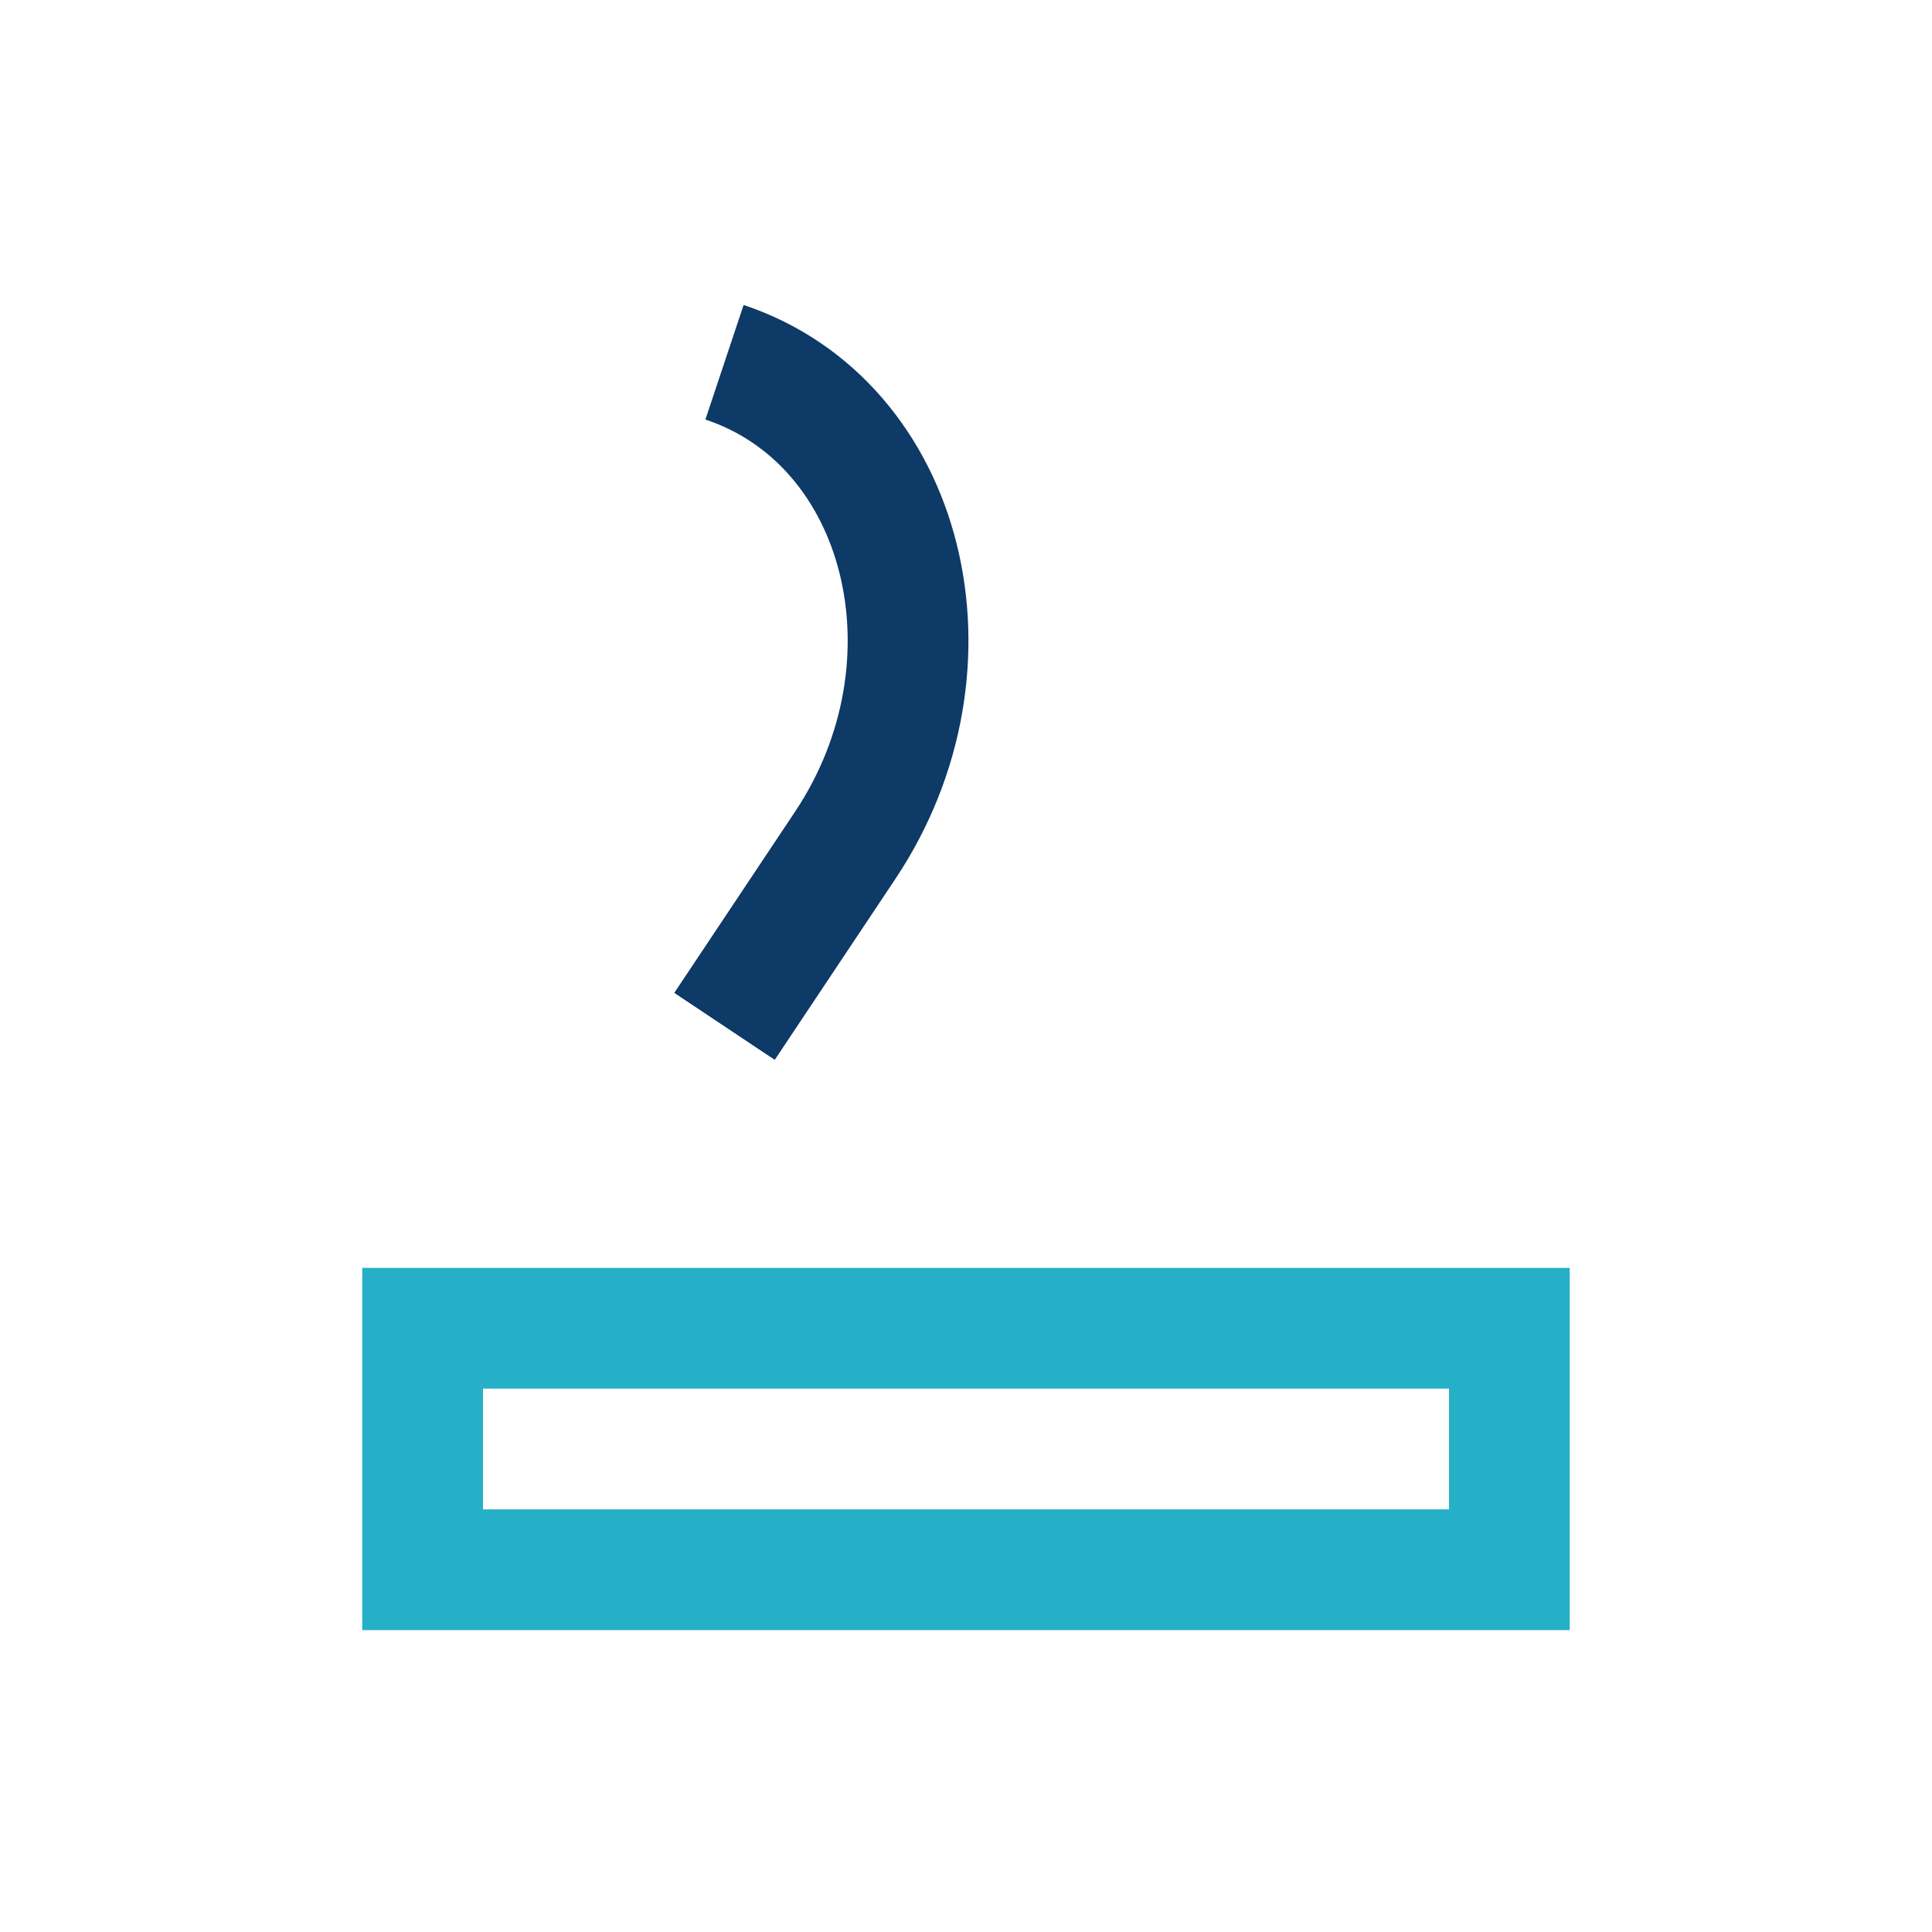
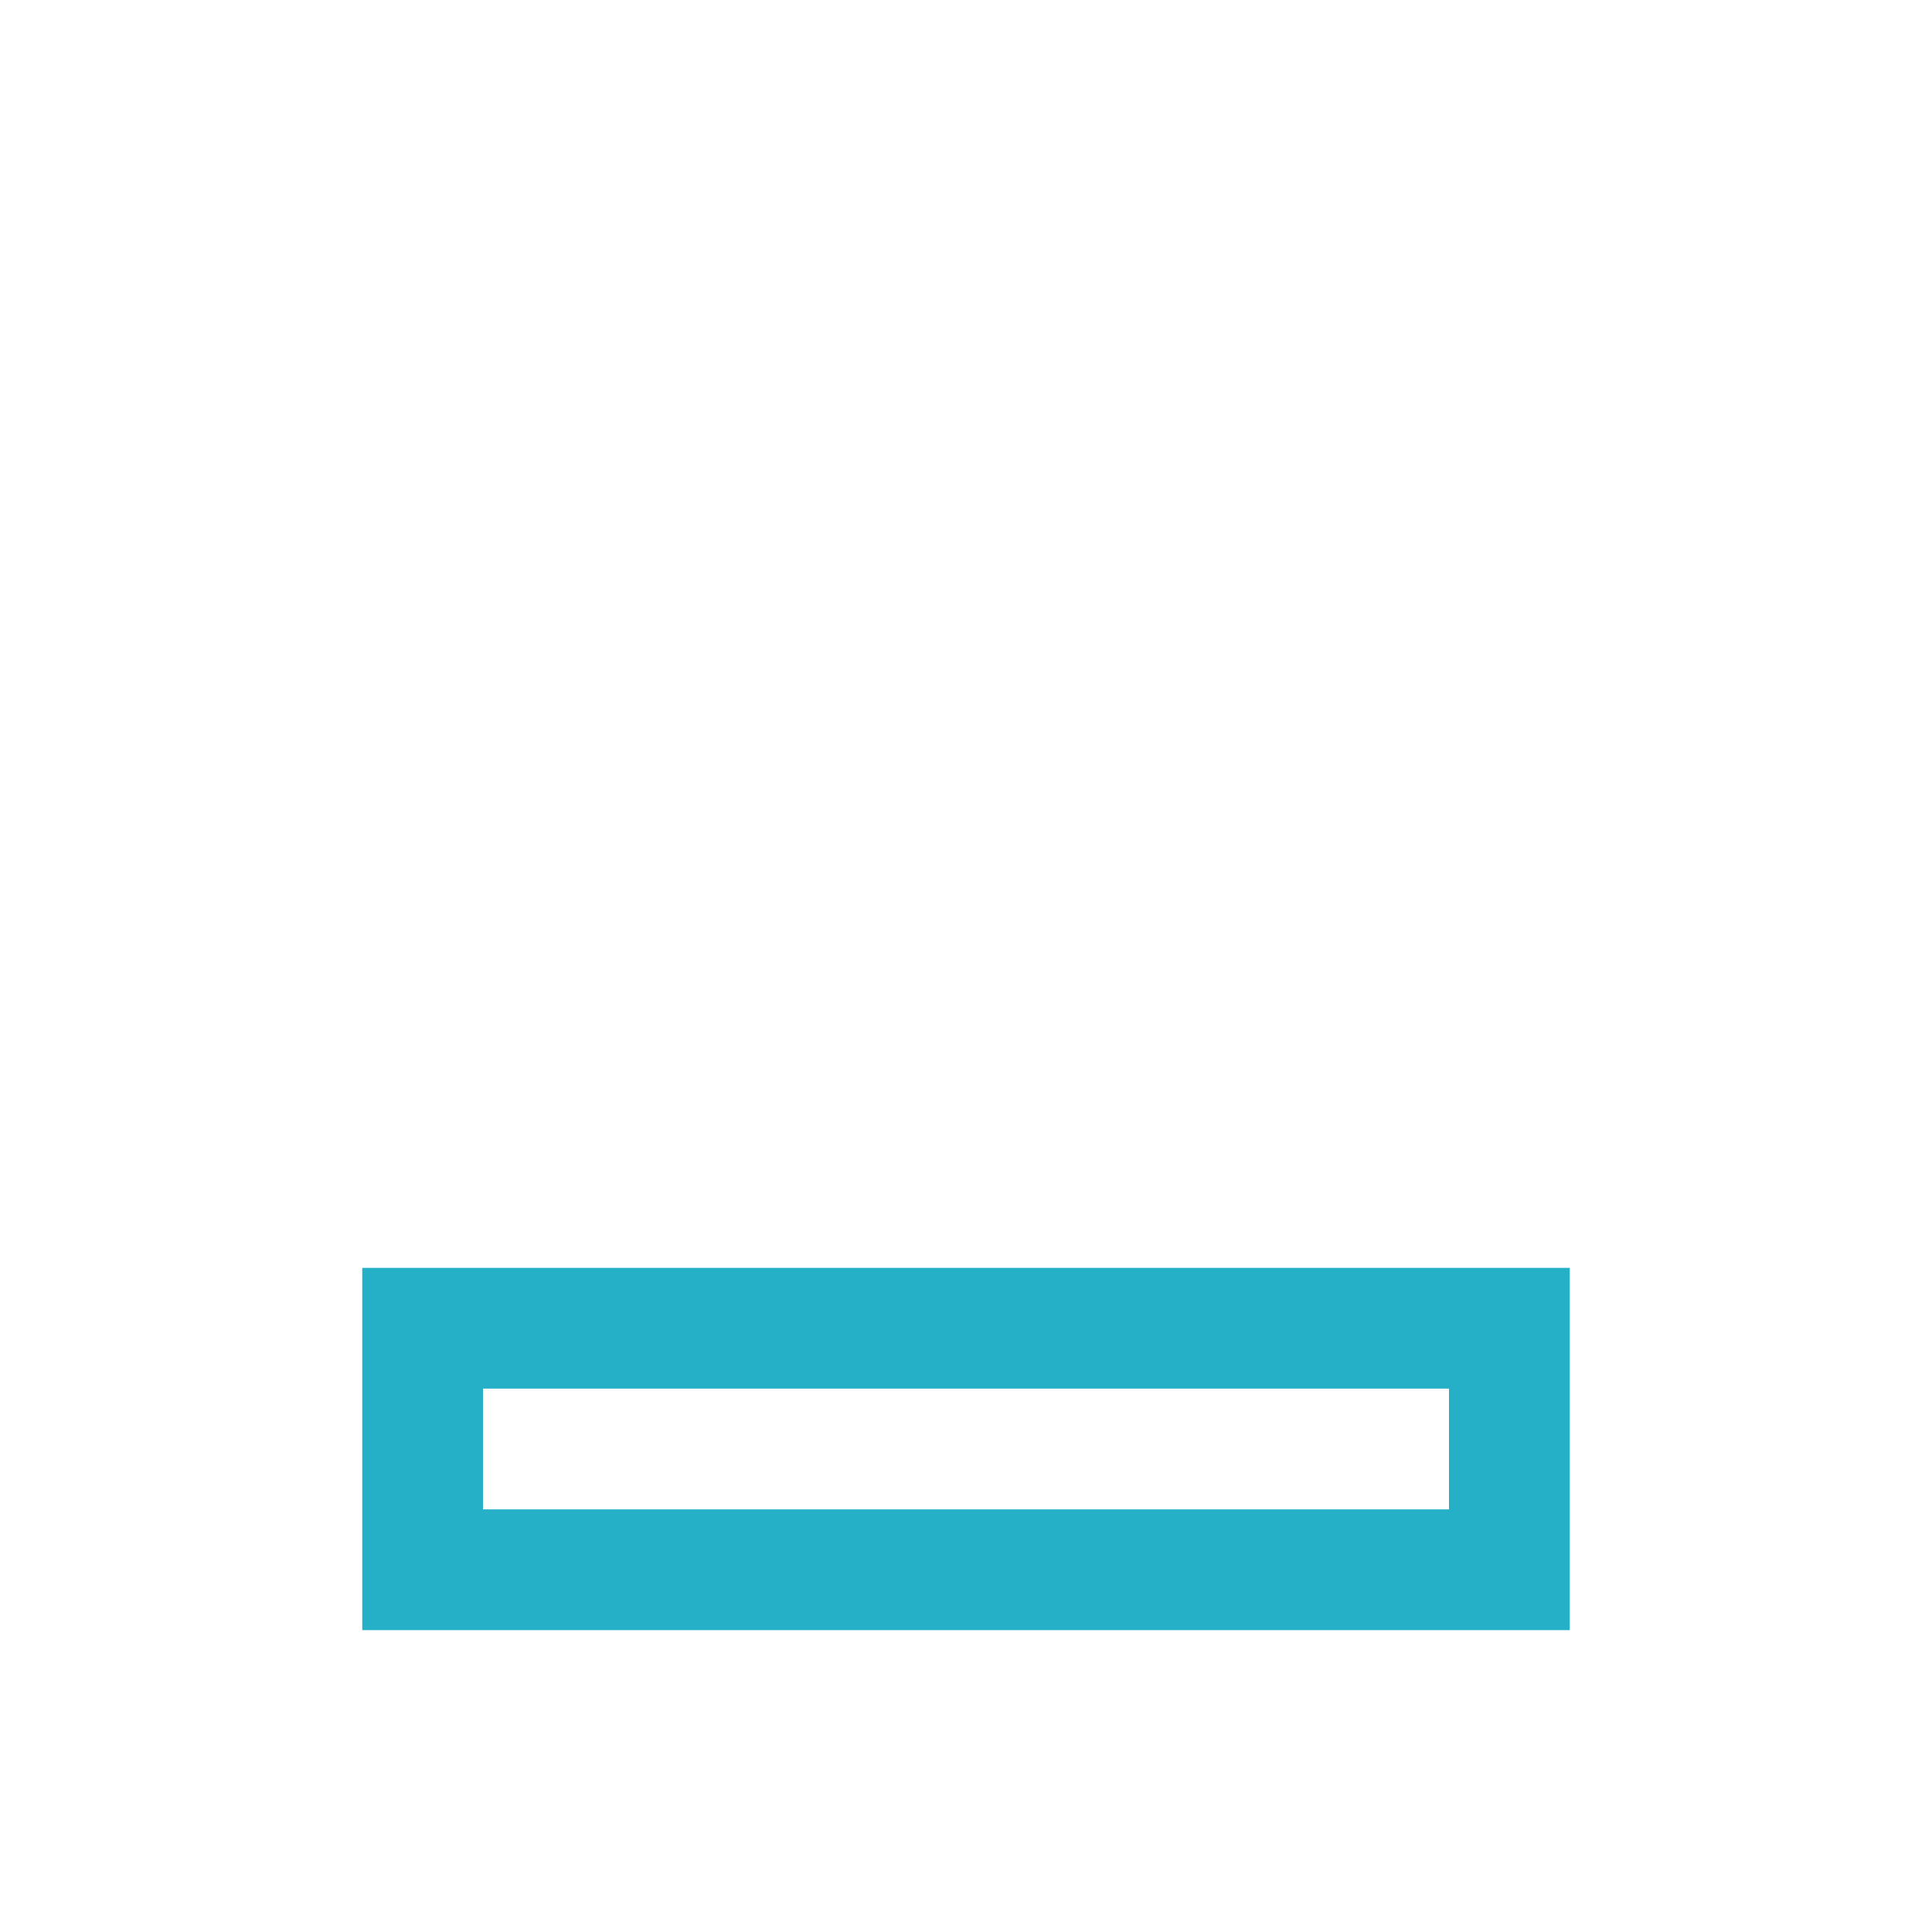
<svg xmlns="http://www.w3.org/2000/svg" width="32" height="32" viewBox="0 0 32 32">
-   <path d="M12 6c3 1 4 5 2 8l-2 3" fill="none" stroke="#0D3A66" stroke-width="2" />
  <path d="M7 22h18v4H7z" fill="none" stroke="#26B0C7" stroke-width="2" />
</svg>